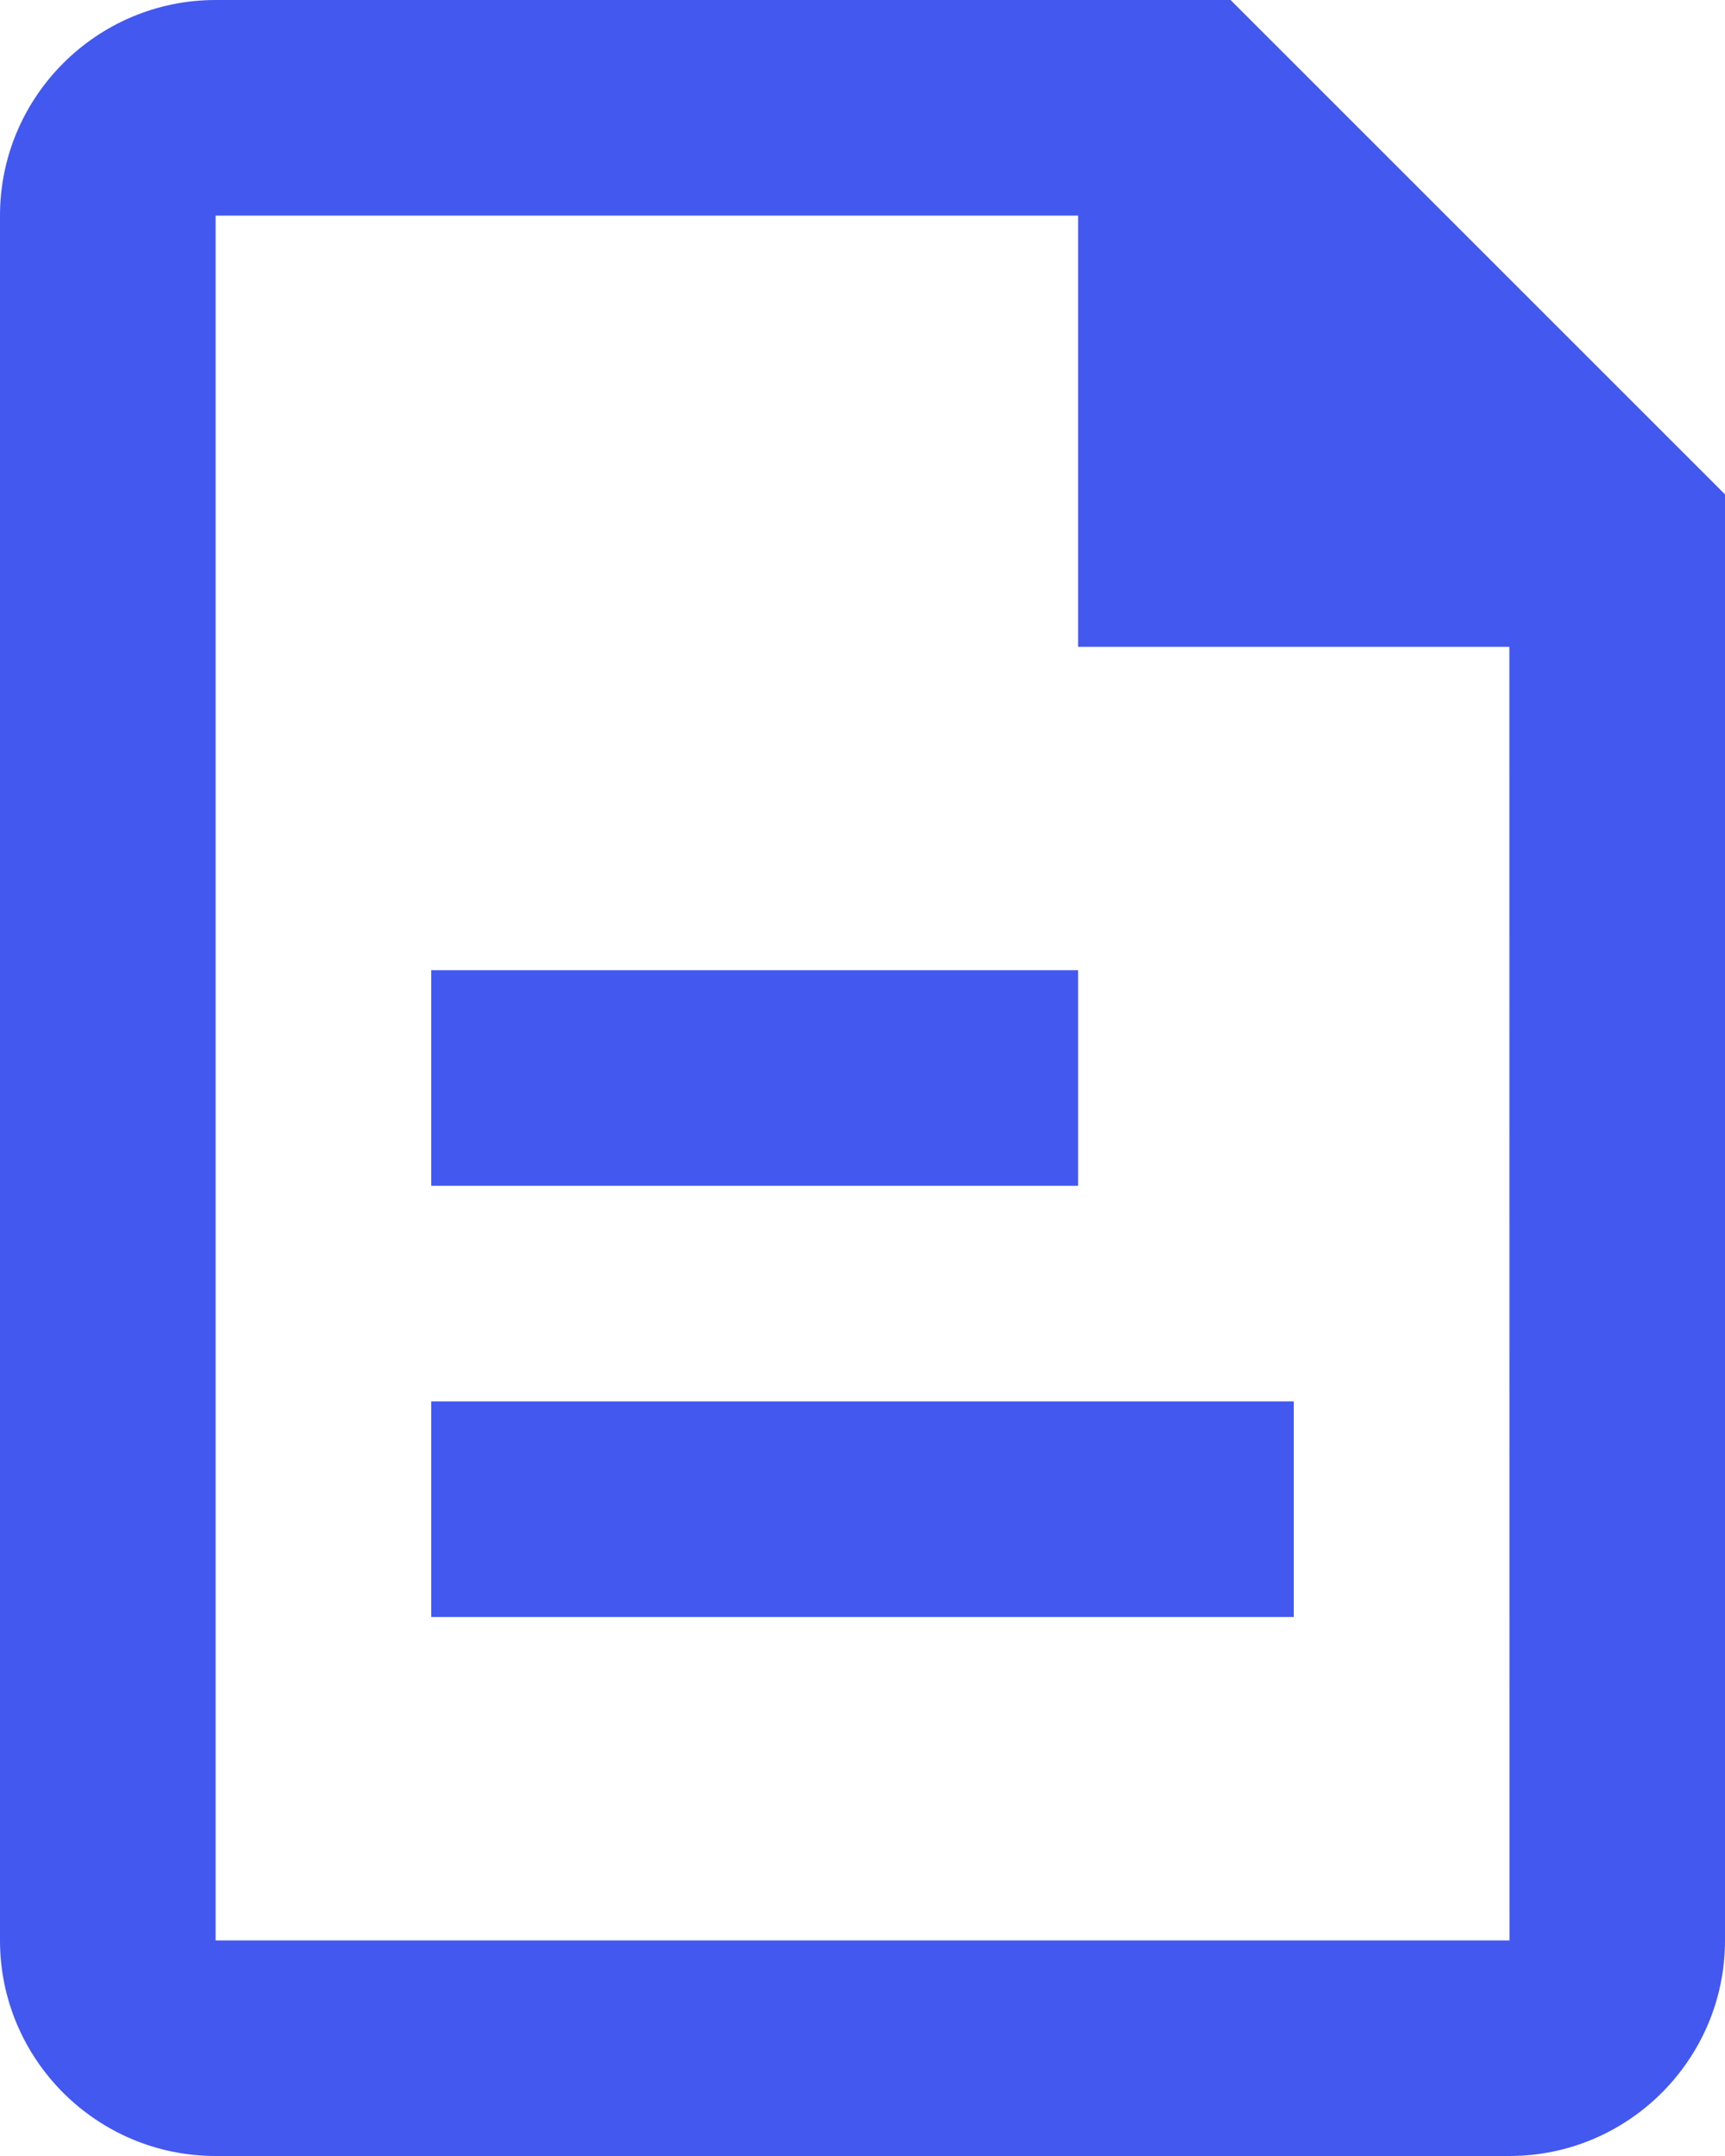
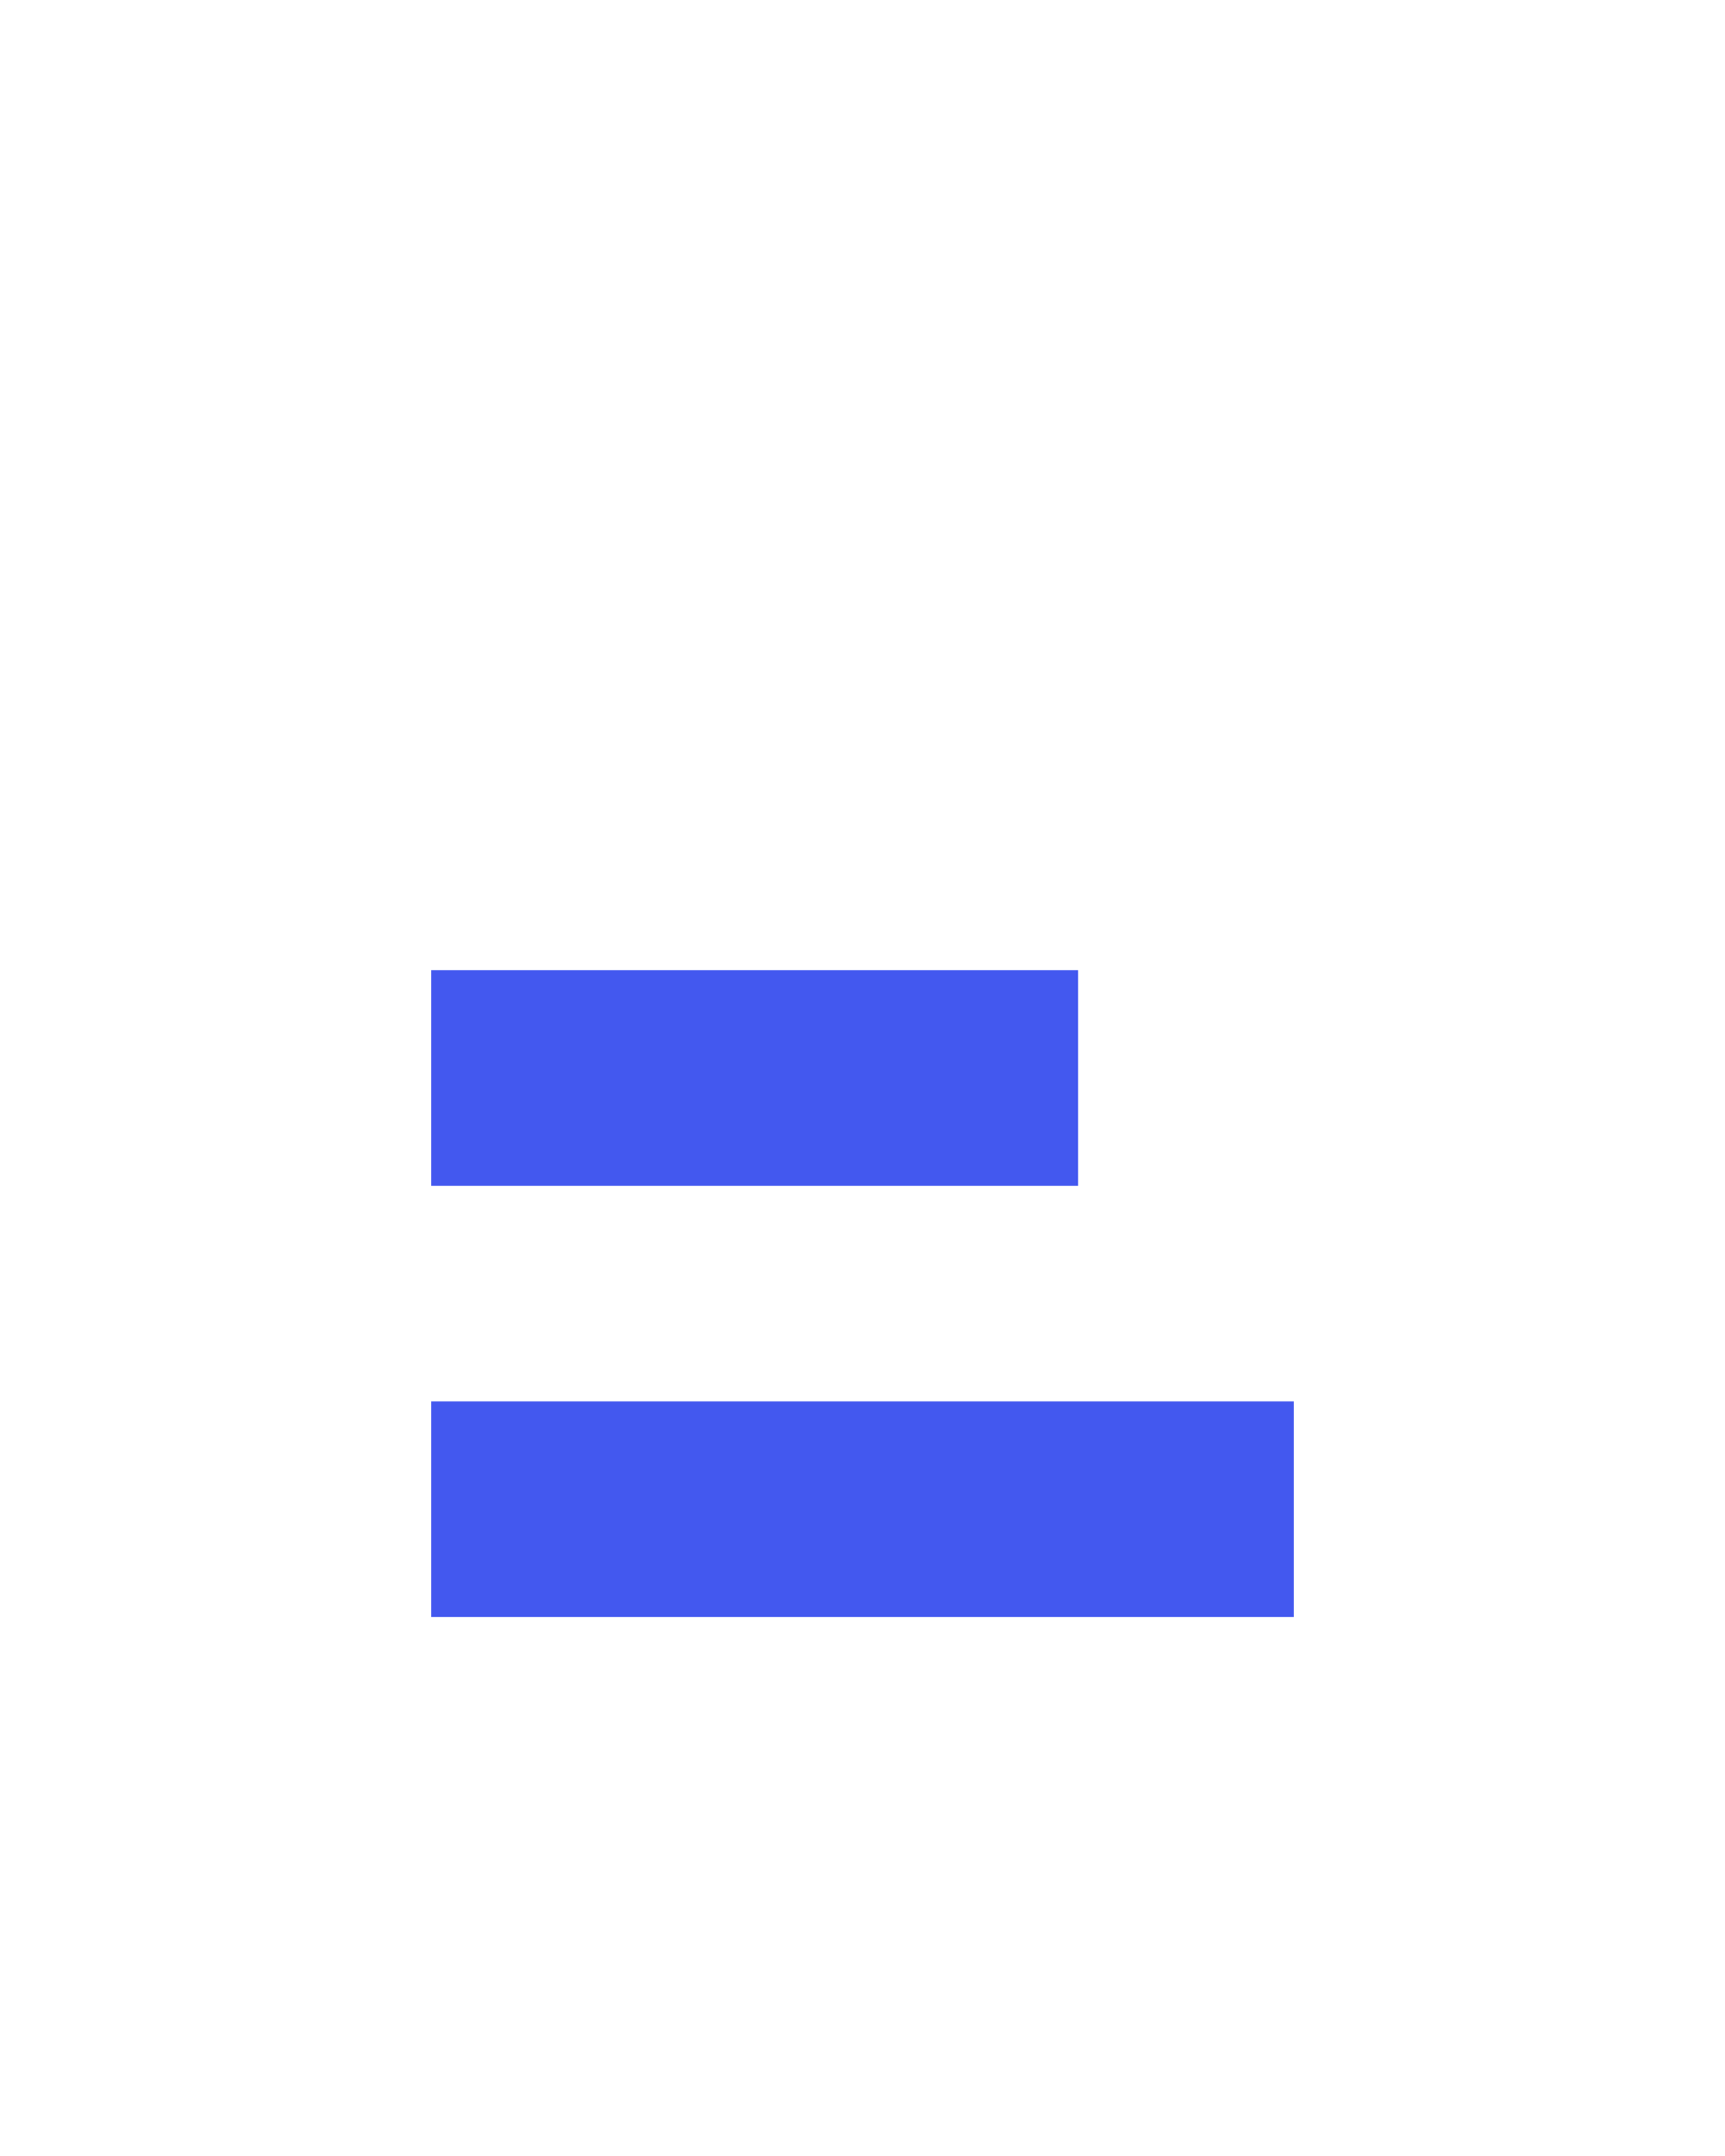
<svg xmlns="http://www.w3.org/2000/svg" width="16px" height="20px" viewBox="0 0 16 20" version="1.1">
  <title>Line_Icons</title>
  <desc>Created with Sketch.</desc>
  <g id="Website" stroke="none" stroke-width="1" fill="none" fill-rule="evenodd">
    <g id="Site-/-Main" transform="translate(-546, -5441)" fill="#4358EF">
      <g id="Group-2" transform="translate(40, 5388)">
        <g id="Group-6" transform="translate(500, 51)">
          <g id="file-new-2">
            <g id="Line_Icons" transform="translate(6, 2)">
              <g id="Group">
-                 <path d="M11.414,0 L2,0 C0.897,0 0,0.898 0,2 L0,18 C0,19.103 0.897,20 2,20 L14,20 C15.103,20 16,19.103 16,18 L16,4.586 L11.414,0 Z M14.001,18 L2,18 L2,2 L10,2 L10,6 L14,6 L14.001,18 Z" id="Shape" fill-rule="nonzero" />
                <rect id="Rectangle" x="4" y="9" width="6" height="2" />
                <rect id="Rectangle" x="4" y="13" width="8" height="2" />
              </g>
            </g>
          </g>
        </g>
      </g>
    </g>
  </g>
</svg>